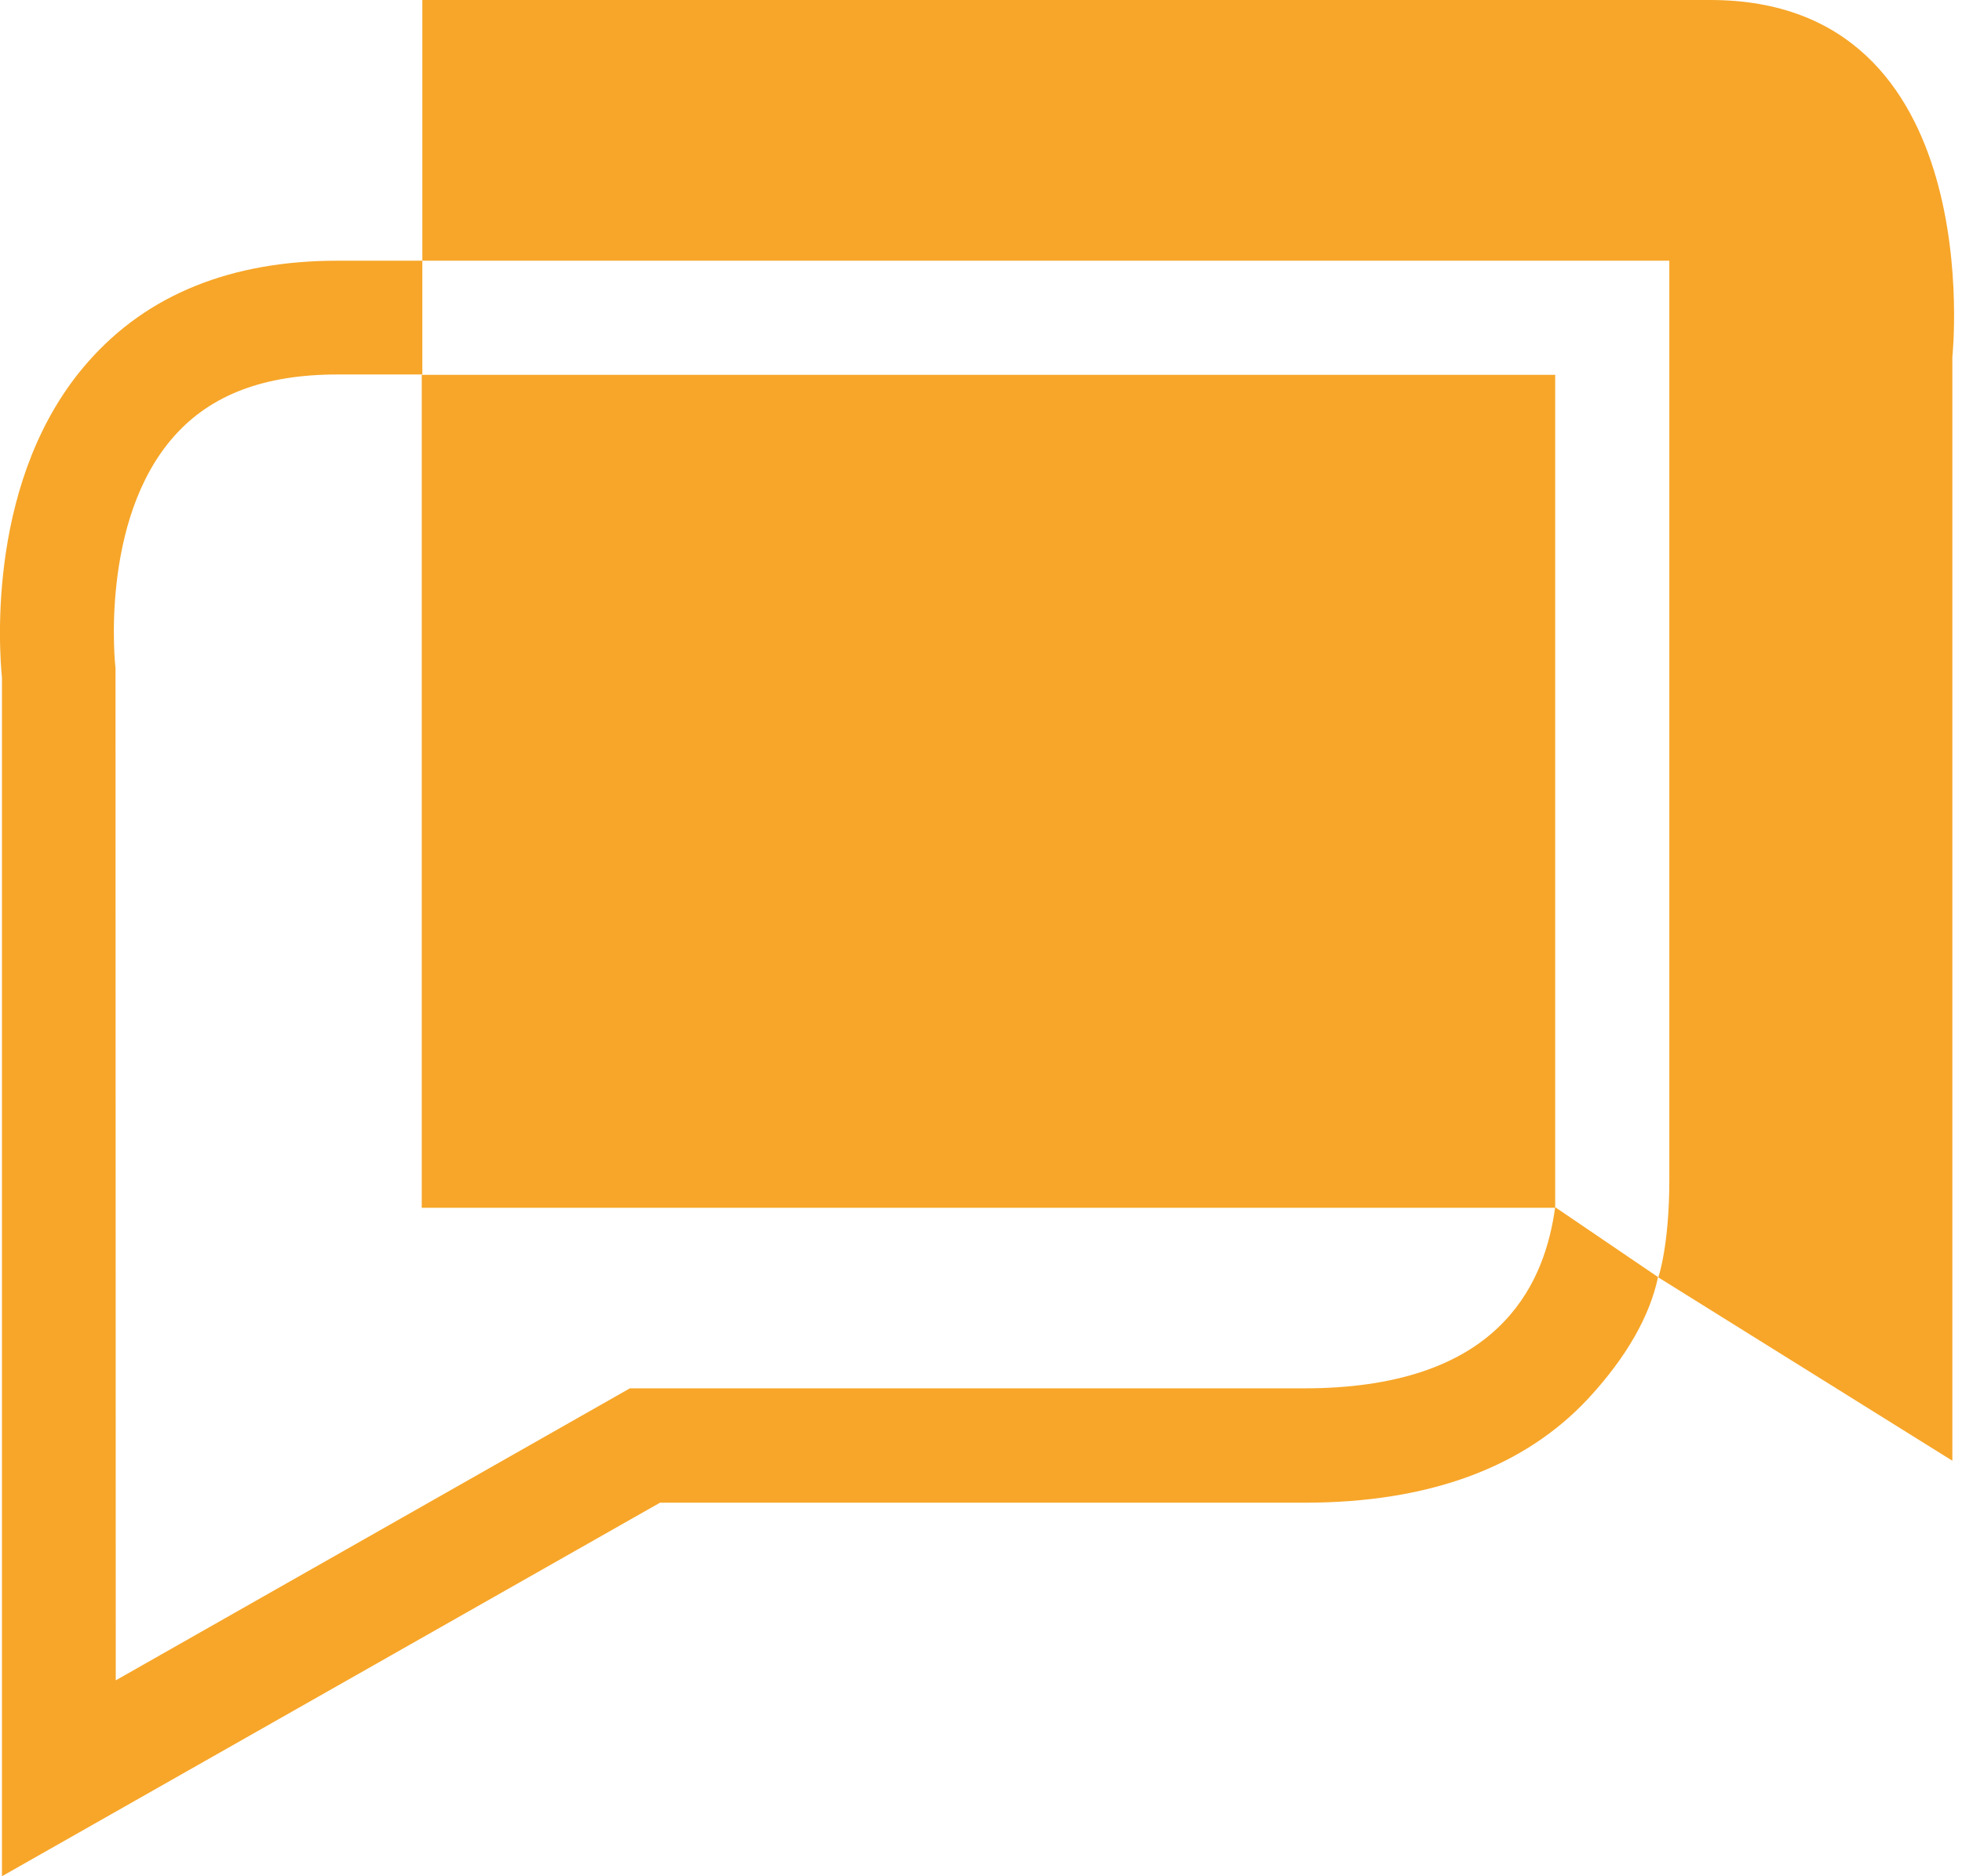
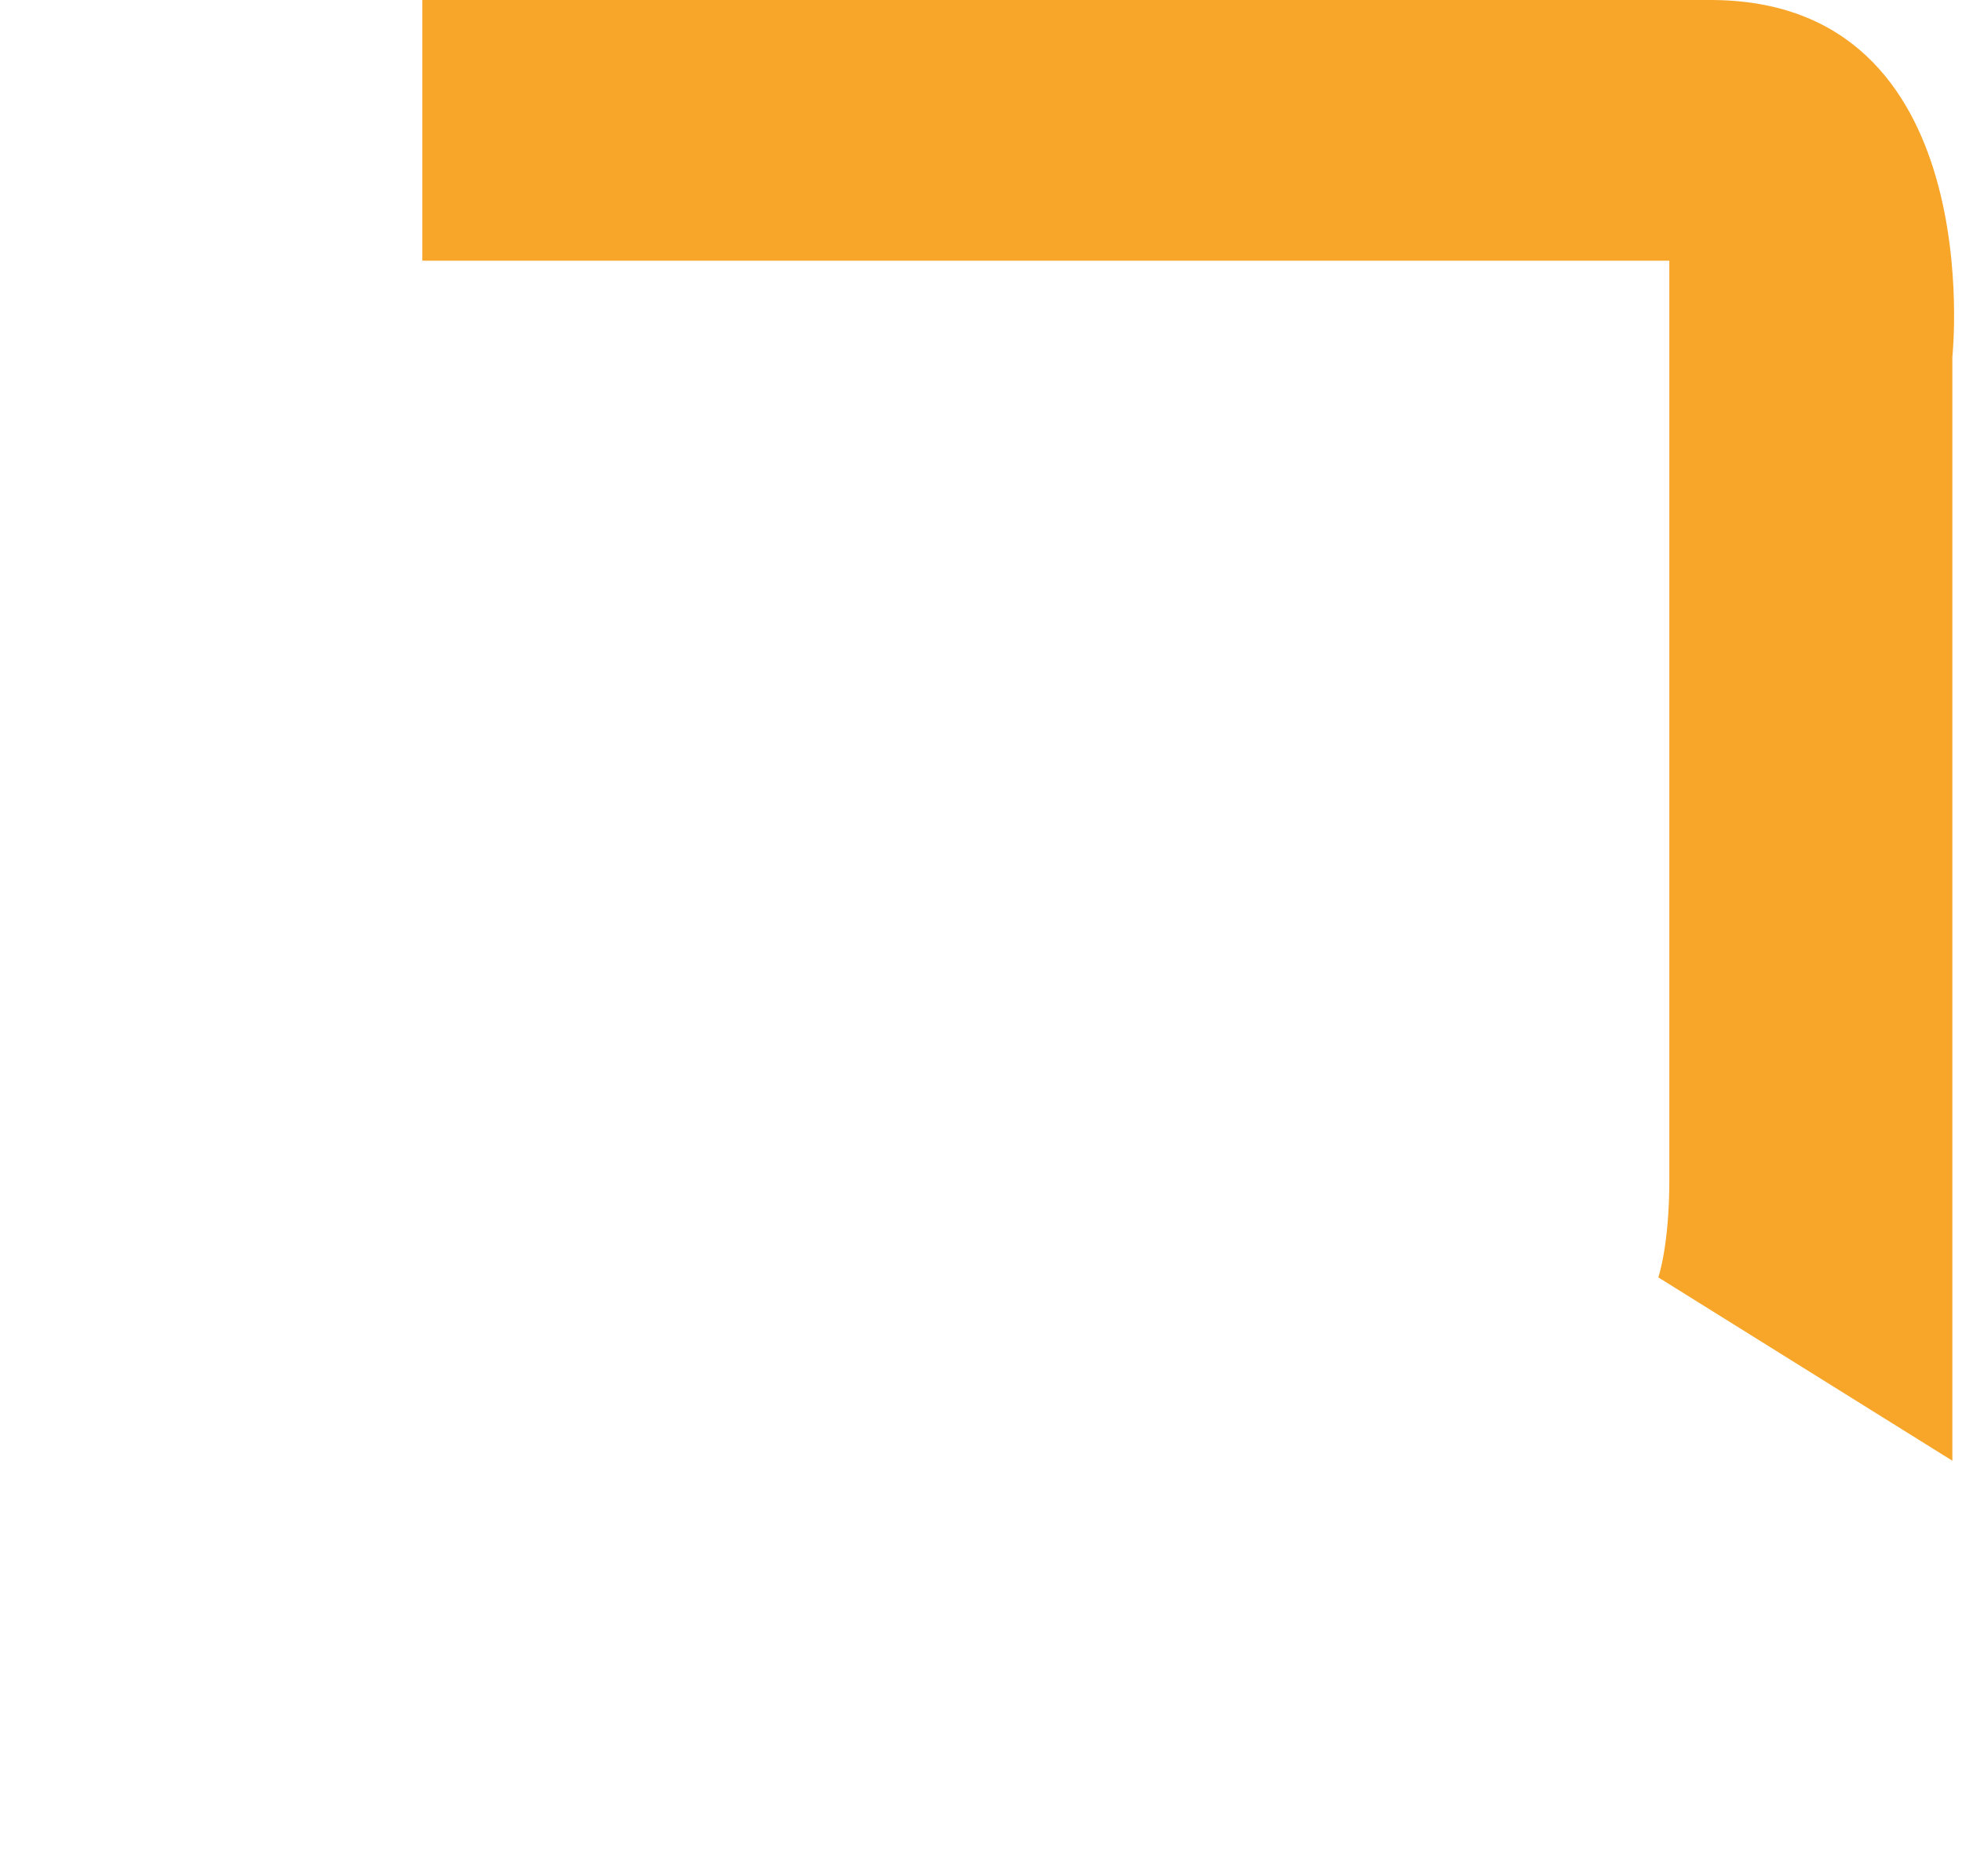
<svg xmlns="http://www.w3.org/2000/svg" width="23" height="22" viewBox="0 0 23 22" fill="none">
  <path d="M20.05 0H4.951V3.057H19.569V13.842C19.569 14.607 19.44 14.978 19.44 14.978L22.887 17.128V4.185C22.887 4.185 23.331 0 20.05 0Z" fill="#F7A629" />
-   <path d="M19.436 14.978C19.341 15.426 19.073 15.907 18.621 16.396C17.867 17.208 16.747 17.62 15.292 17.62H7.737L0.023 22V7.948C-0.01 7.61 -0.157 5.585 1.038 4.237C1.728 3.454 2.71 3.057 3.955 3.057H4.951V4.391H3.955C3.103 4.391 2.474 4.626 2.041 5.115C1.163 6.103 1.35 7.812 1.354 7.83V7.911L1.357 19.703L7.384 16.279H15.292C16.354 16.279 17.144 16.014 17.636 15.492C18.026 15.081 18.172 14.581 18.231 14.155L19.436 14.974V14.978Z" fill="#F7A629" />
-   <path d="M18.231 4.395H4.944V14.162H18.231V4.395Z" fill="#F7A629" />
</svg>